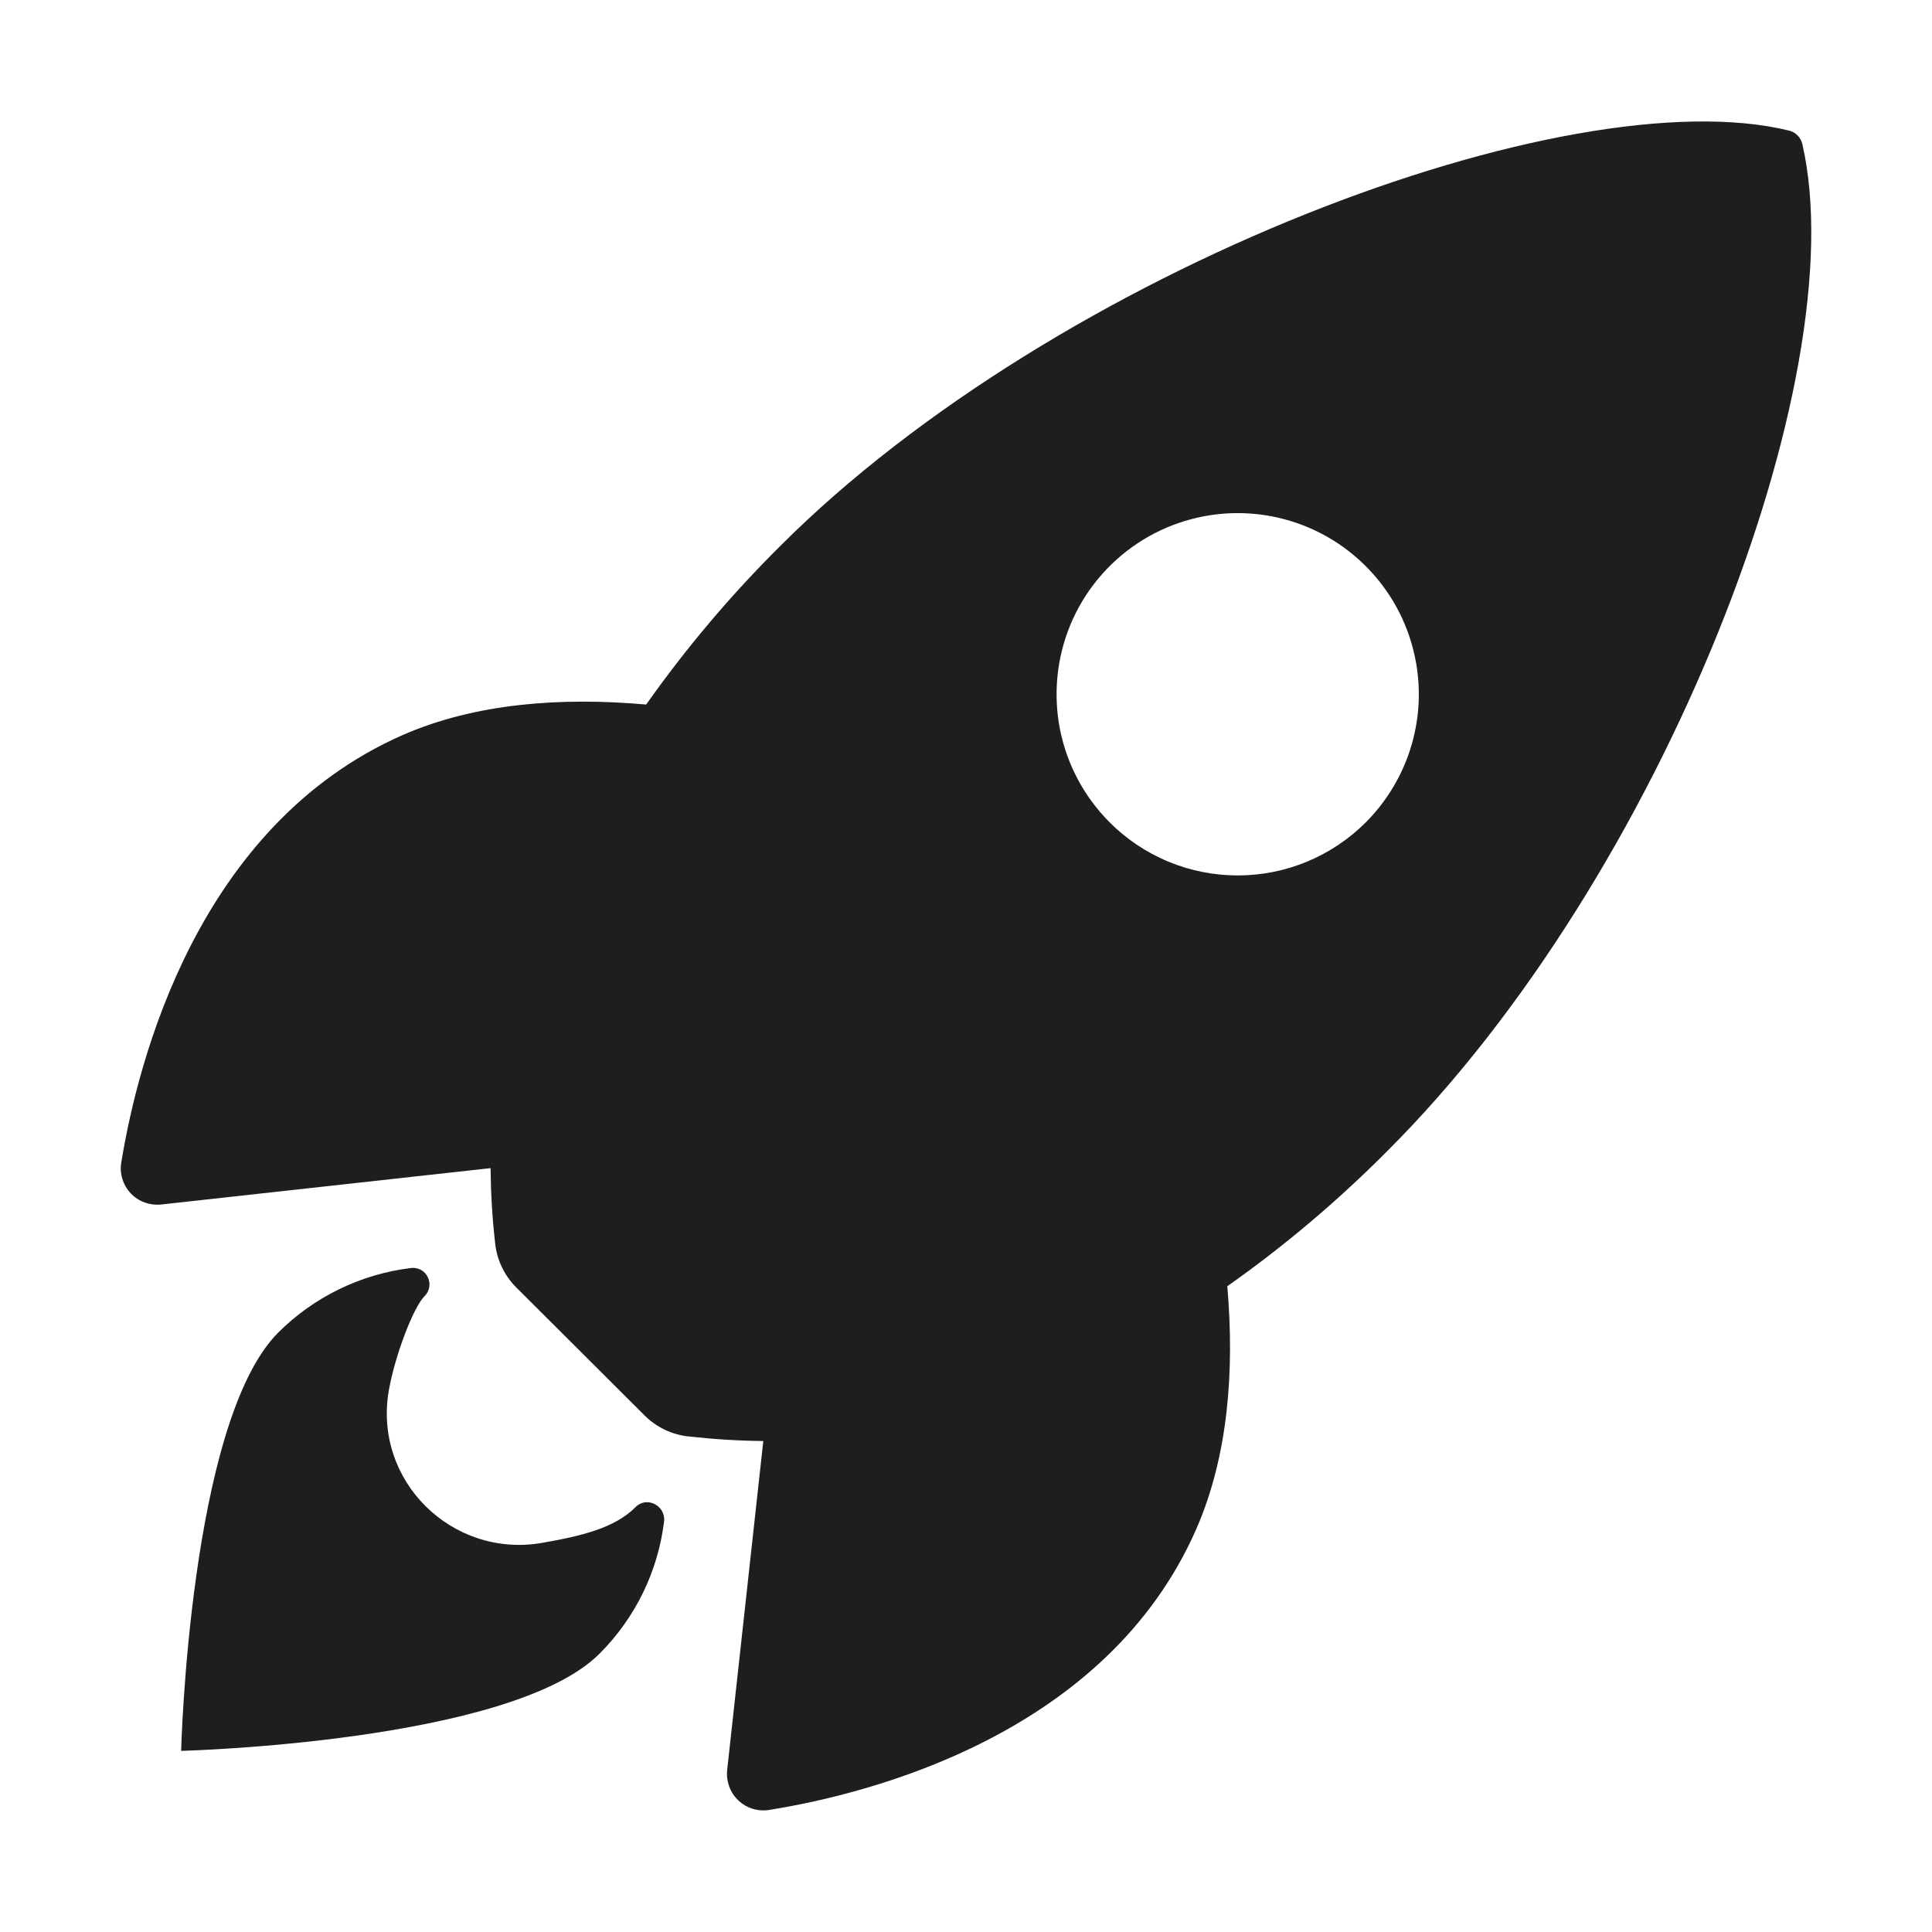
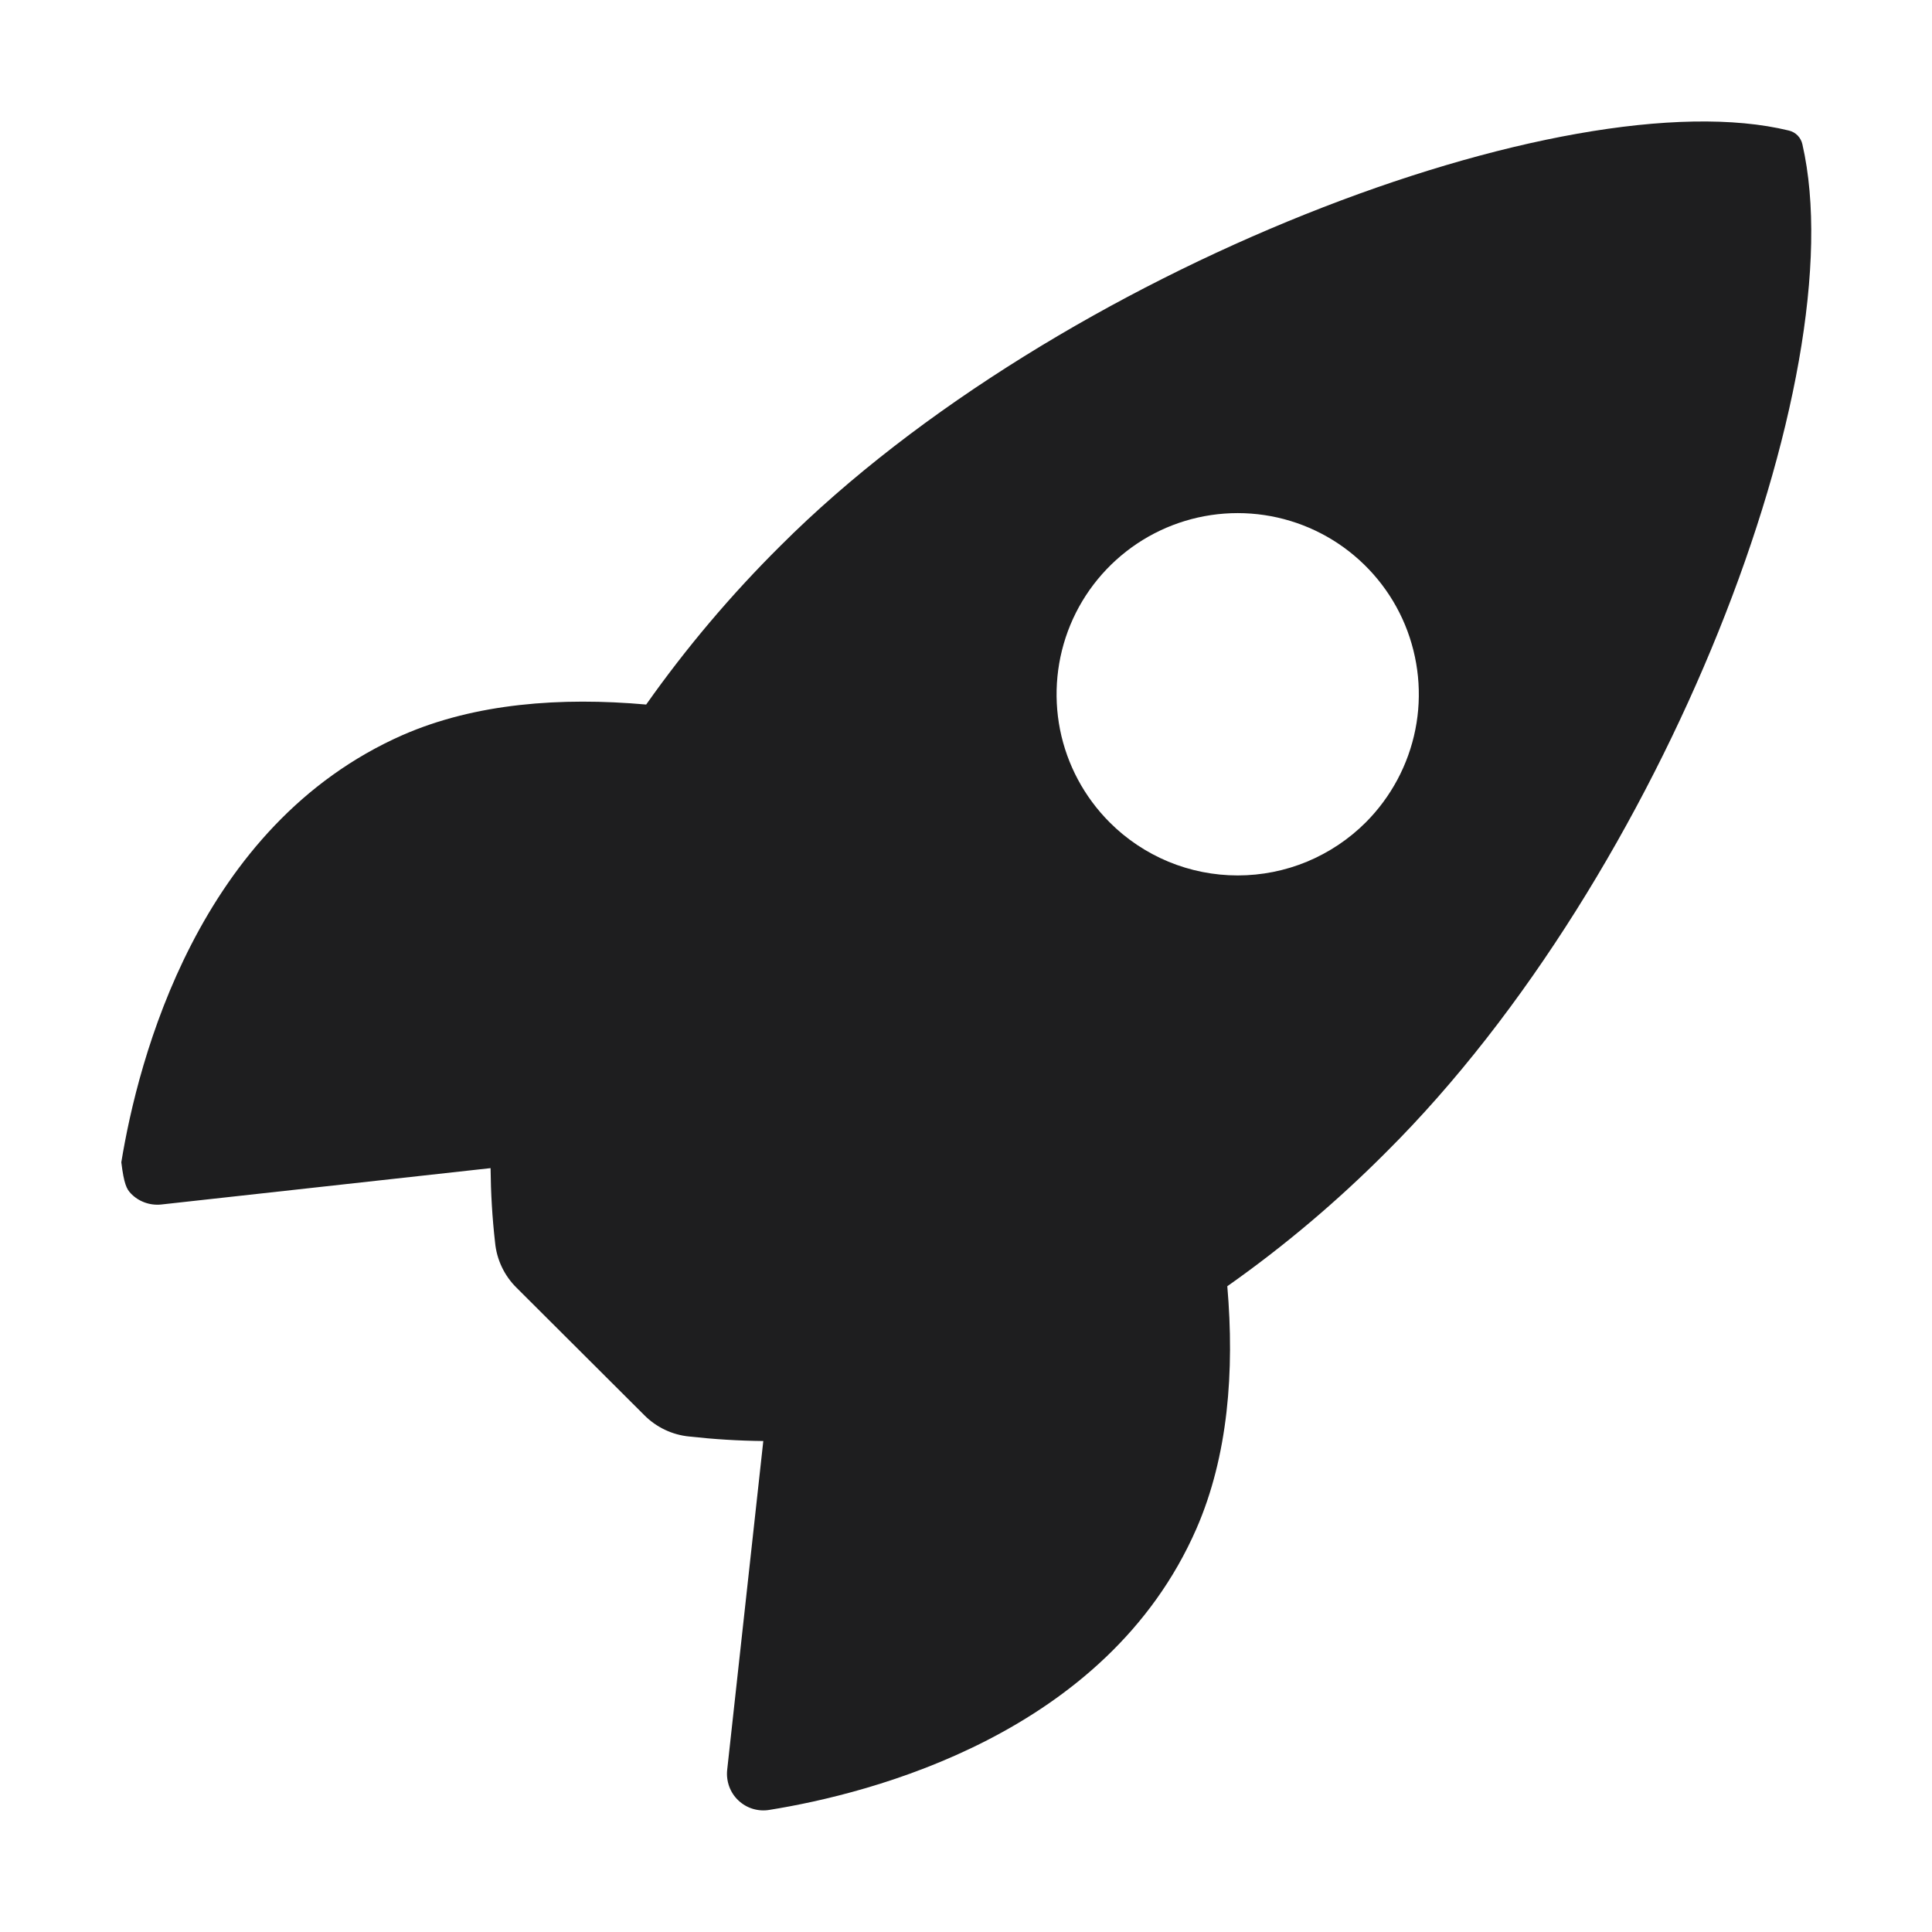
<svg xmlns="http://www.w3.org/2000/svg" width="24" height="24" viewBox="0 0 24 24" fill="none">
-   <path d="M22.39 1.793C22.381 1.752 22.361 1.714 22.331 1.683C22.302 1.653 22.264 1.632 22.223 1.622C19.478 0.951 13.134 3.343 9.697 6.778C9.084 7.386 8.525 8.047 8.027 8.752C6.967 8.658 5.907 8.736 5.004 9.13C2.455 10.252 1.713 13.178 1.507 14.438C1.495 14.507 1.499 14.577 1.52 14.644C1.54 14.711 1.575 14.772 1.623 14.823C1.671 14.874 1.73 14.913 1.796 14.937C1.861 14.961 1.932 14.97 2.001 14.963L6.094 14.511C6.097 14.82 6.115 15.128 6.15 15.435C6.17 15.648 6.265 15.847 6.417 15.997L8.002 17.578C8.152 17.73 8.351 17.825 8.564 17.845C8.869 17.879 9.176 17.898 9.482 17.901L9.033 21.989C9.026 22.058 9.035 22.128 9.059 22.194C9.083 22.259 9.122 22.319 9.173 22.366C9.224 22.414 9.285 22.45 9.352 22.47C9.419 22.49 9.489 22.495 9.558 22.483C10.815 22.282 13.747 21.54 14.862 18.991C15.256 18.088 15.337 17.033 15.246 15.978C15.953 15.48 16.614 14.921 17.224 14.308C20.672 10.877 23.05 4.675 22.39 1.793ZM13.785 10.216C13.47 9.901 13.255 9.5 13.168 9.063C13.082 8.627 13.126 8.175 13.296 7.763C13.466 7.352 13.755 7.001 14.125 6.753C14.495 6.506 14.93 6.374 15.375 6.374C15.82 6.374 16.255 6.506 16.625 6.753C16.995 7.001 17.284 7.352 17.454 7.763C17.624 8.175 17.669 8.627 17.582 9.063C17.495 9.5 17.28 9.901 16.966 10.216C16.757 10.425 16.509 10.59 16.236 10.704C15.963 10.817 15.671 10.875 15.375 10.875C15.08 10.875 14.787 10.817 14.514 10.704C14.241 10.59 13.993 10.425 13.785 10.216Z" fill="#1E1E1F" />
-   <path d="M7.894 18.723C7.637 18.981 7.225 19.081 6.729 19.167C5.615 19.357 4.631 18.394 4.831 17.267C4.907 16.84 5.133 16.242 5.274 16.101C5.305 16.071 5.325 16.032 5.332 15.989C5.34 15.947 5.333 15.903 5.314 15.865C5.295 15.826 5.265 15.794 5.227 15.774C5.189 15.754 5.145 15.746 5.103 15.752C4.48 15.828 3.9 16.111 3.456 16.554C2.354 17.657 2.25 21.75 2.25 21.75C2.25 21.75 6.345 21.646 7.447 20.543C7.892 20.099 8.175 19.519 8.25 18.895C8.267 18.699 8.029 18.582 7.894 18.723Z" fill="#1E1E1F" />
+   <path d="M22.39 1.793C22.381 1.752 22.361 1.714 22.331 1.683C22.302 1.653 22.264 1.632 22.223 1.622C19.478 0.951 13.134 3.343 9.697 6.778C9.084 7.386 8.525 8.047 8.027 8.752C6.967 8.658 5.907 8.736 5.004 9.13C2.455 10.252 1.713 13.178 1.507 14.438C1.54 14.711 1.575 14.772 1.623 14.823C1.671 14.874 1.73 14.913 1.796 14.937C1.861 14.961 1.932 14.97 2.001 14.963L6.094 14.511C6.097 14.82 6.115 15.128 6.15 15.435C6.17 15.648 6.265 15.847 6.417 15.997L8.002 17.578C8.152 17.73 8.351 17.825 8.564 17.845C8.869 17.879 9.176 17.898 9.482 17.901L9.033 21.989C9.026 22.058 9.035 22.128 9.059 22.194C9.083 22.259 9.122 22.319 9.173 22.366C9.224 22.414 9.285 22.45 9.352 22.47C9.419 22.49 9.489 22.495 9.558 22.483C10.815 22.282 13.747 21.54 14.862 18.991C15.256 18.088 15.337 17.033 15.246 15.978C15.953 15.48 16.614 14.921 17.224 14.308C20.672 10.877 23.05 4.675 22.39 1.793ZM13.785 10.216C13.47 9.901 13.255 9.5 13.168 9.063C13.082 8.627 13.126 8.175 13.296 7.763C13.466 7.352 13.755 7.001 14.125 6.753C14.495 6.506 14.93 6.374 15.375 6.374C15.82 6.374 16.255 6.506 16.625 6.753C16.995 7.001 17.284 7.352 17.454 7.763C17.624 8.175 17.669 8.627 17.582 9.063C17.495 9.5 17.28 9.901 16.966 10.216C16.757 10.425 16.509 10.59 16.236 10.704C15.963 10.817 15.671 10.875 15.375 10.875C15.08 10.875 14.787 10.817 14.514 10.704C14.241 10.59 13.993 10.425 13.785 10.216Z" fill="#1E1E1F" />
</svg>